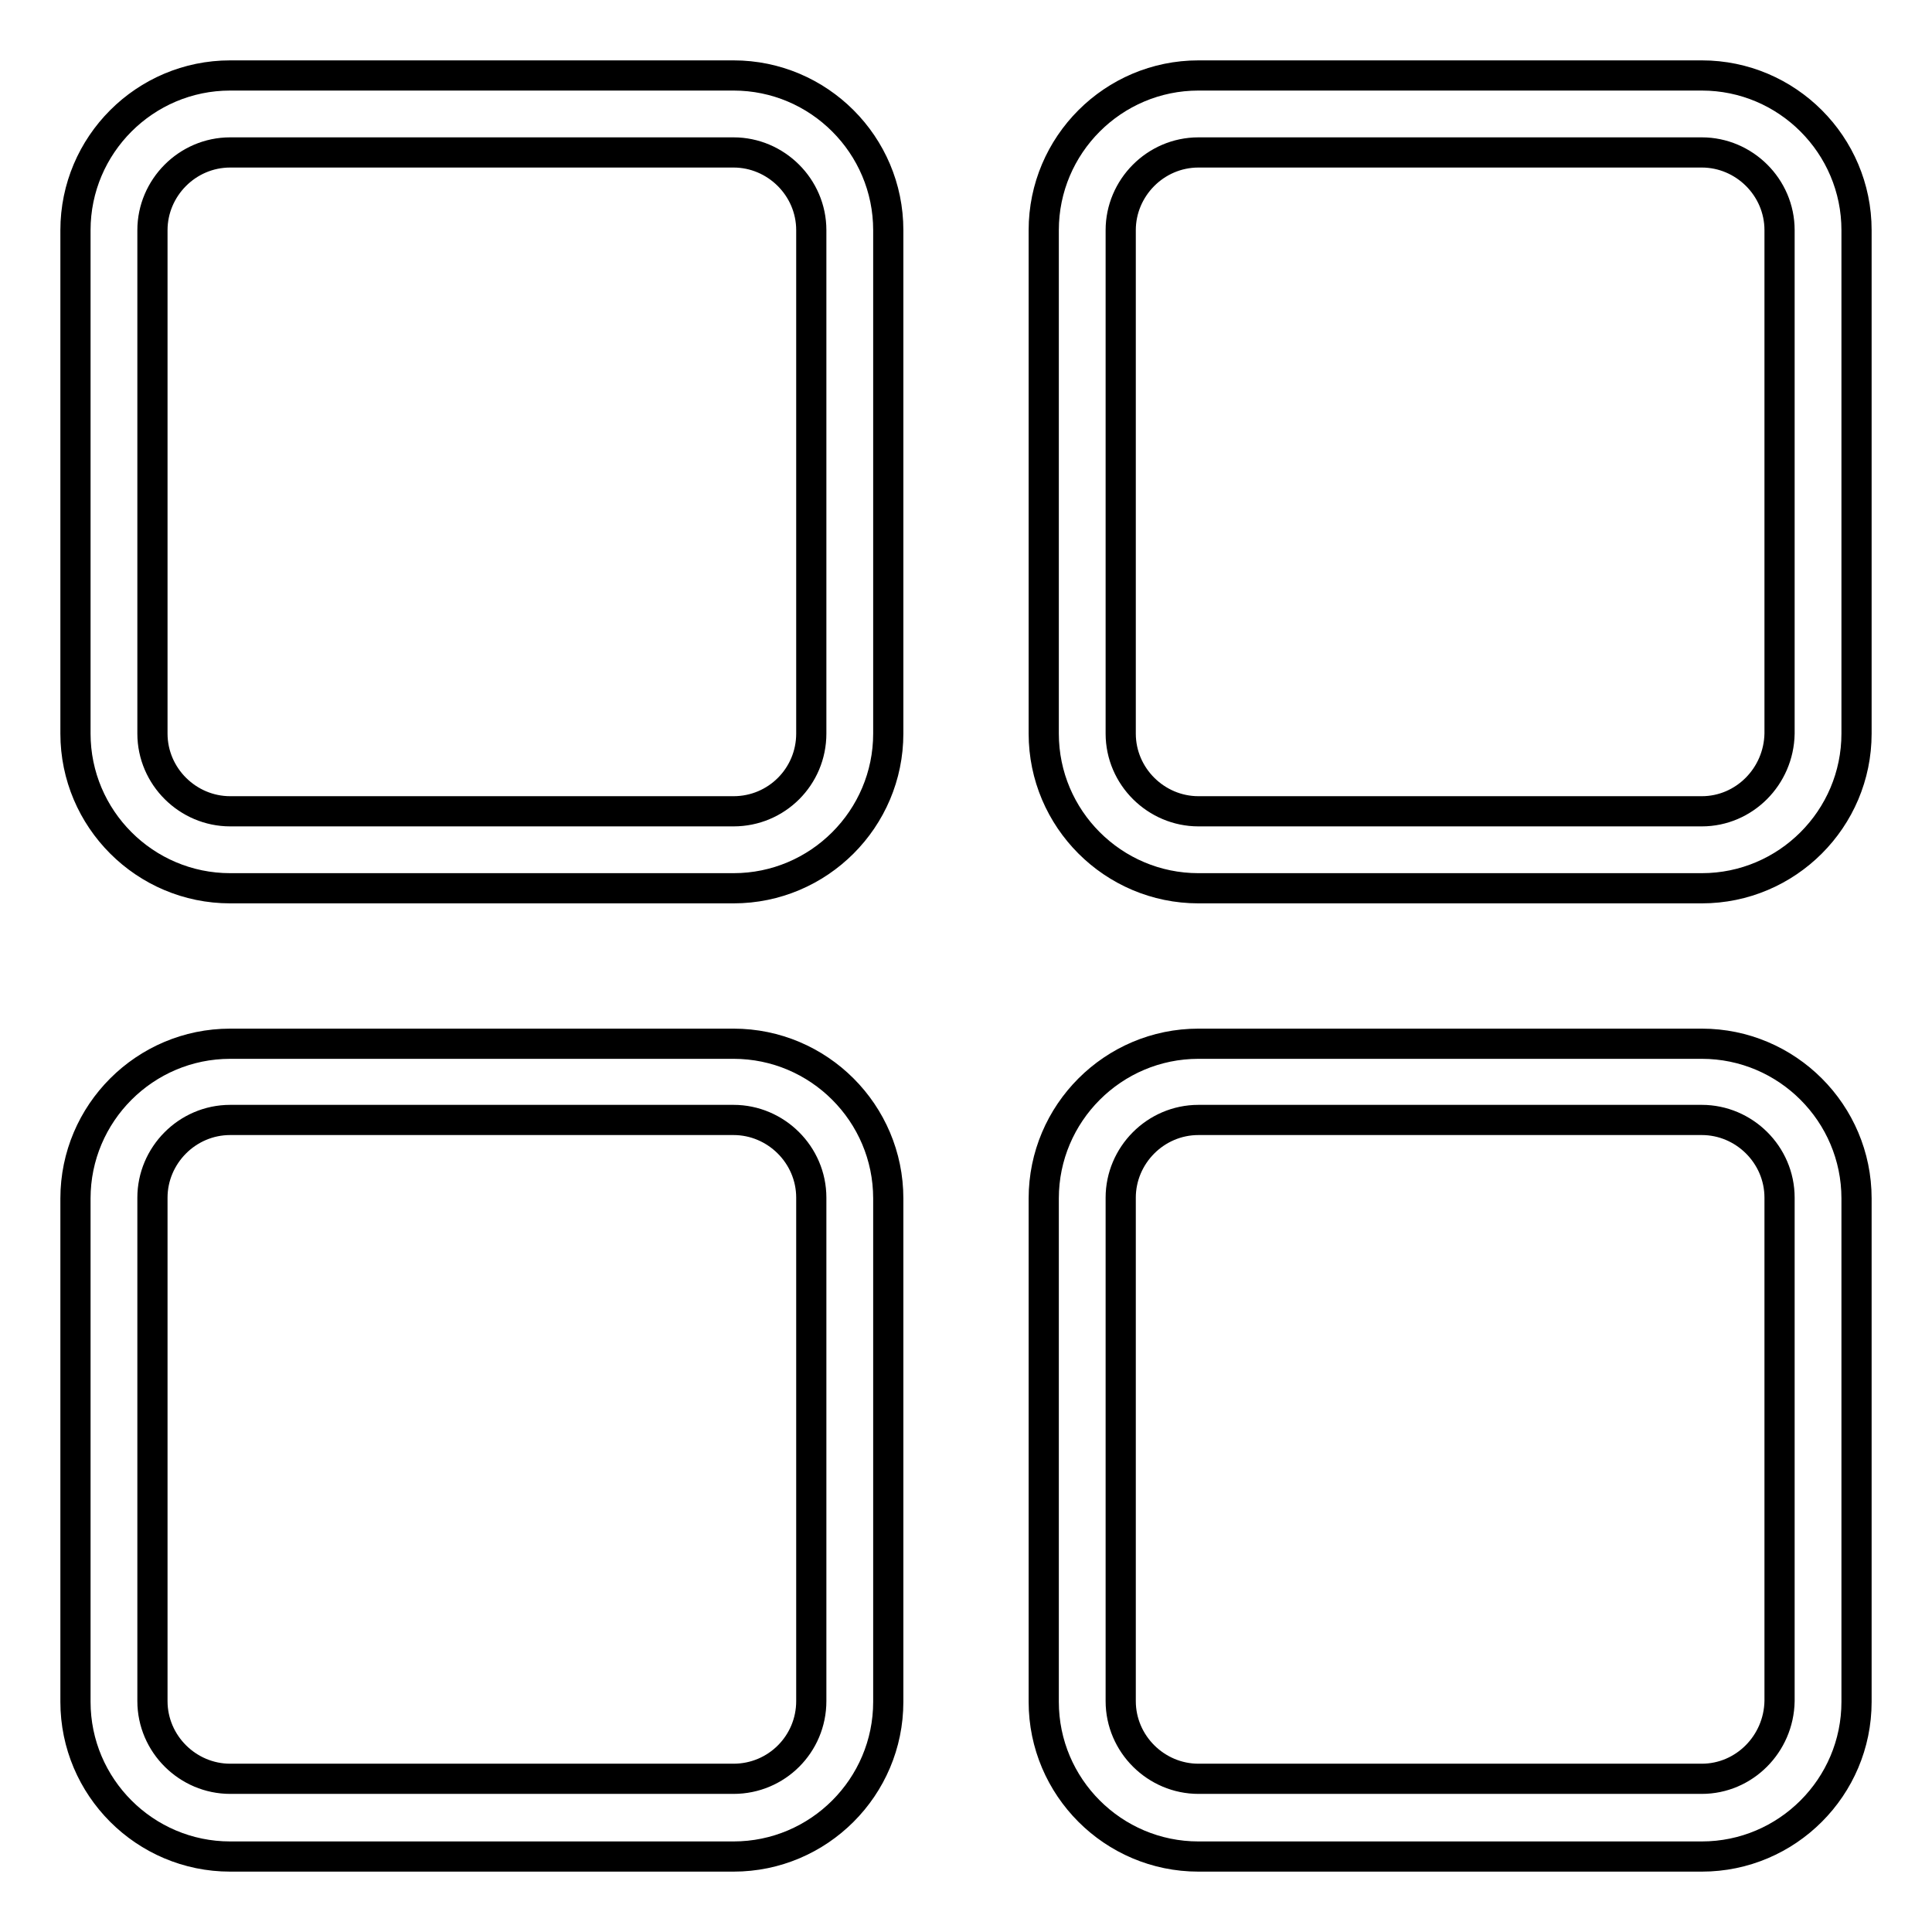
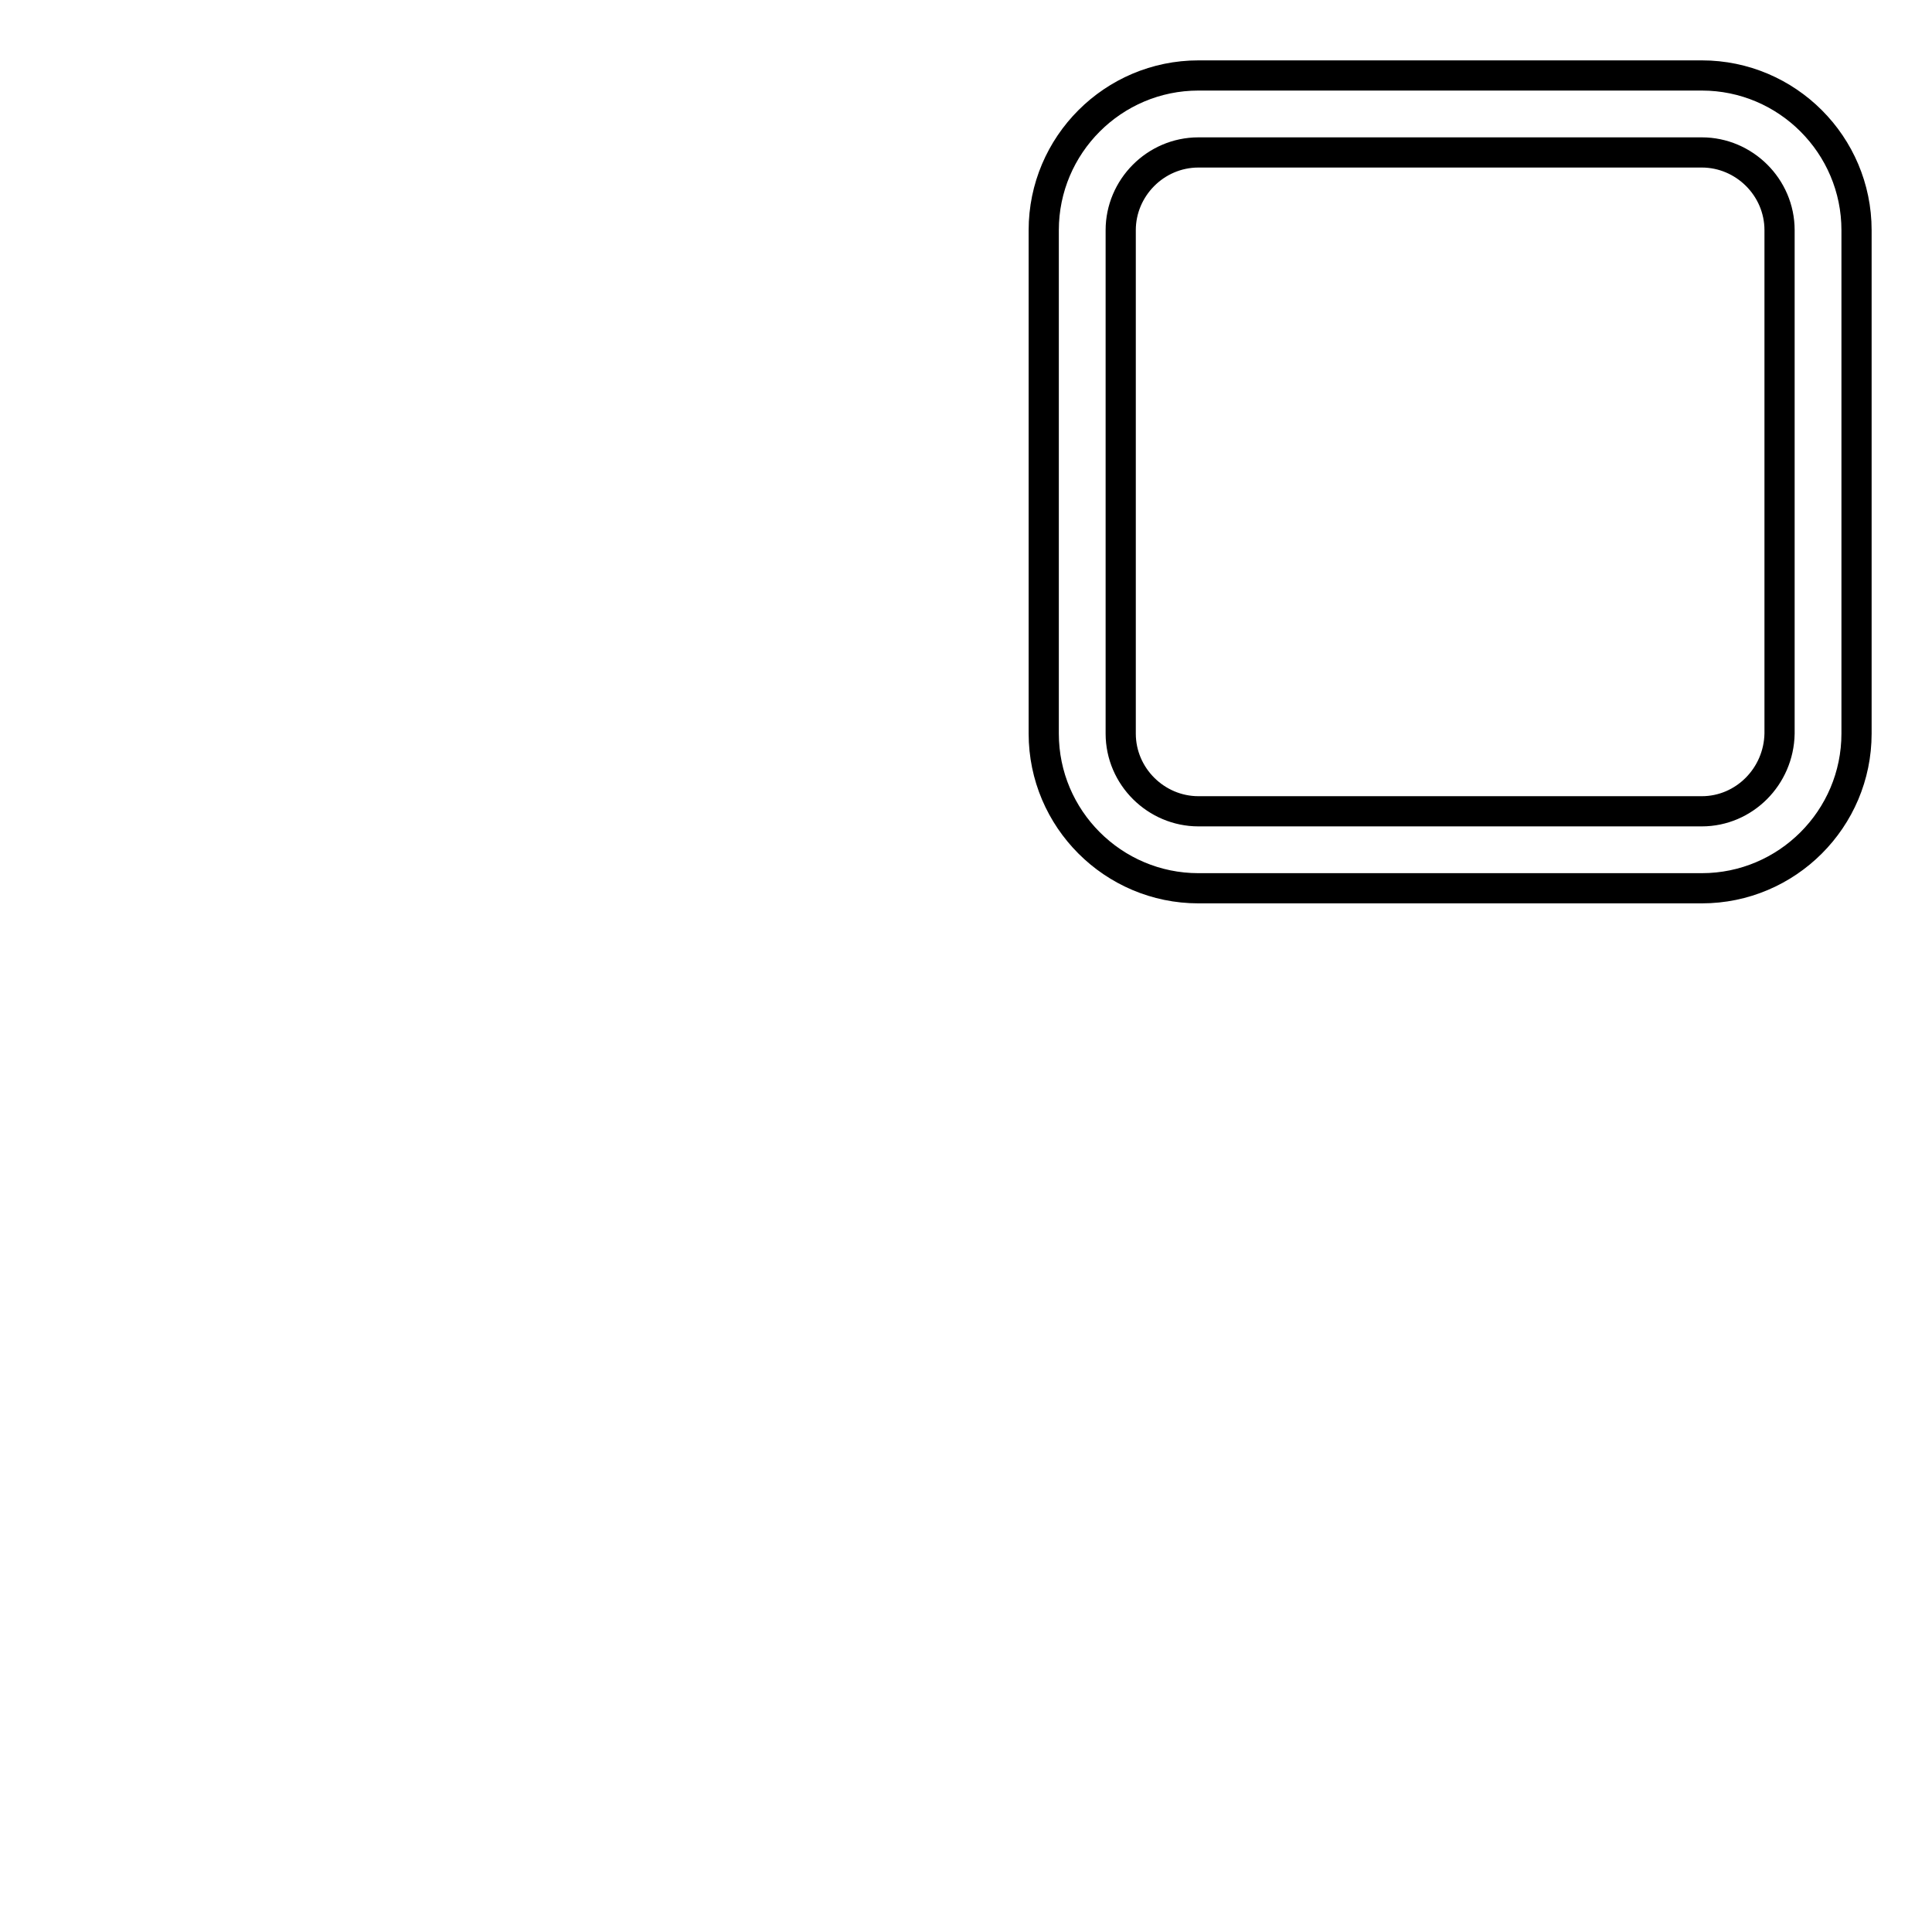
<svg xmlns="http://www.w3.org/2000/svg" version="1.1" x="0px" y="0px" viewBox="0 0 256 256" enable-background="new 0 0 256 256" xml:space="preserve">
  <g>
    <g>
-       <path stroke-width="4" fill-opacity="0" stroke="#000000" d="M97.2,10H30.5C19.2,10,10,19.2,10,30.5v66.7c0,11.3,9.2,20.5,20.5,20.5h66.7c11.3,0,20.5-9.2,20.5-20.5V30.5C117.7,19.2,108.5,10,97.2,10z M97.2,107.5H30.5c-5.6,0-10.3-4.6-10.3-10.3V30.5c0-5.6,4.6-10.3,10.3-10.3h66.7c5.6,0,10.3,4.6,10.3,10.3v66.7C107.5,102.9,102.9,107.5,97.2,107.5z" />
      <path stroke-width="4" fill-opacity="0" stroke="#000000" d="M225.5,10h-66.7c-11.3,0-20.5,9.2-20.5,20.5v66.7c0,11.3,9.2,20.5,20.5,20.5h66.7c11.3,0,20.5-9.2,20.5-20.5V30.5C246,19.2,236.8,10,225.5,10z M225.5,107.5h-66.7c-5.6,0-10.3-4.6-10.3-10.3V30.5c0-5.6,4.6-10.3,10.3-10.3h66.7c5.6,0,10.3,4.6,10.3,10.3v66.7C235.7,102.9,231.1,107.5,225.5,107.5z" />
-       <path stroke-width="4" fill-opacity="0" stroke="#000000" d="M97.2,138.3H30.5c-11.3,0-20.5,9.2-20.5,20.5v66.7c0,11.3,9.2,20.5,20.5,20.5h66.7c11.3,0,20.5-9.2,20.5-20.5v-66.7C117.7,147.5,108.5,138.3,97.2,138.3z M97.2,235.7H30.5c-5.6,0-10.3-4.6-10.3-10.3v-66.7c0-5.6,4.6-10.3,10.3-10.3h66.7c5.6,0,10.3,4.6,10.3,10.3v66.7C107.5,231.1,102.9,235.7,97.2,235.7z" />
-       <path stroke-width="4" fill-opacity="0" stroke="#000000" d="M225.5,138.3h-66.7c-11.3,0-20.5,9.2-20.5,20.5v66.7c0,11.3,9.2,20.5,20.5,20.5h66.7c11.3,0,20.5-9.2,20.5-20.5v-66.7C246,147.5,236.8,138.3,225.5,138.3z M225.5,235.7h-66.7c-5.6,0-10.3-4.6-10.3-10.3v-66.7c0-5.6,4.6-10.3,10.3-10.3h66.7c5.6,0,10.3,4.6,10.3,10.3v66.7C235.7,231.1,231.1,235.7,225.5,235.7z" />
    </g>
  </g>
</svg>